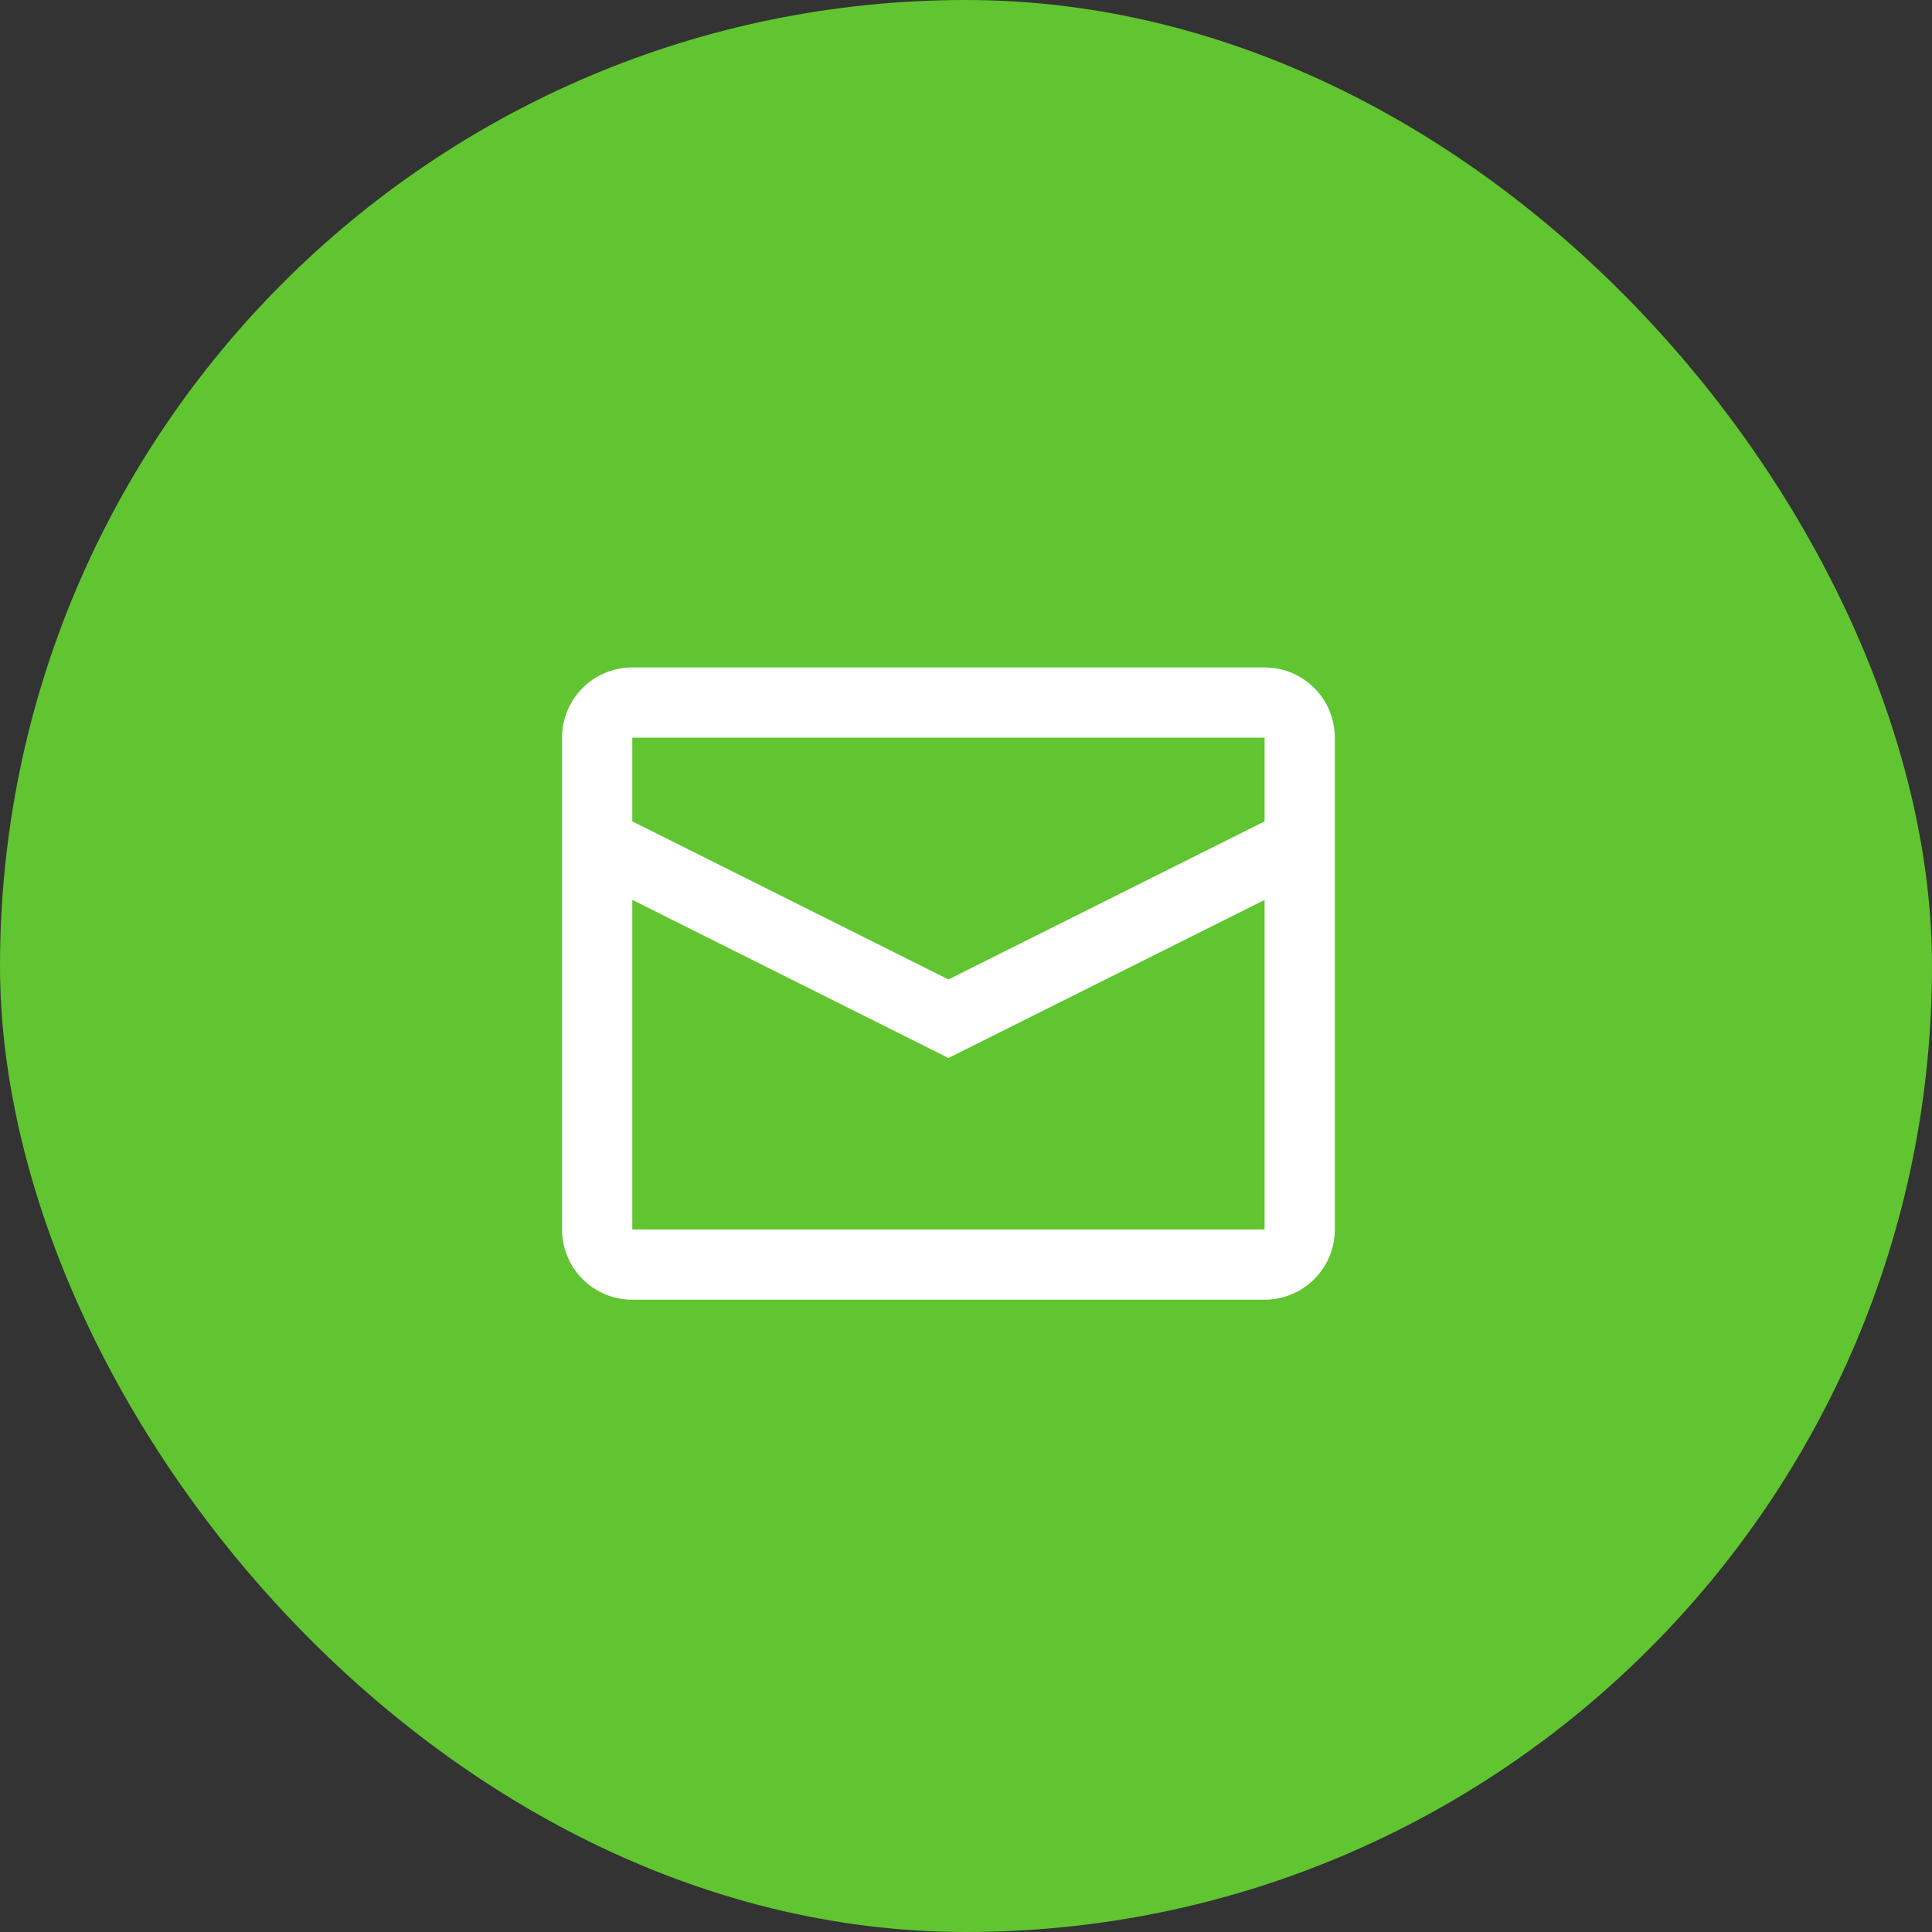
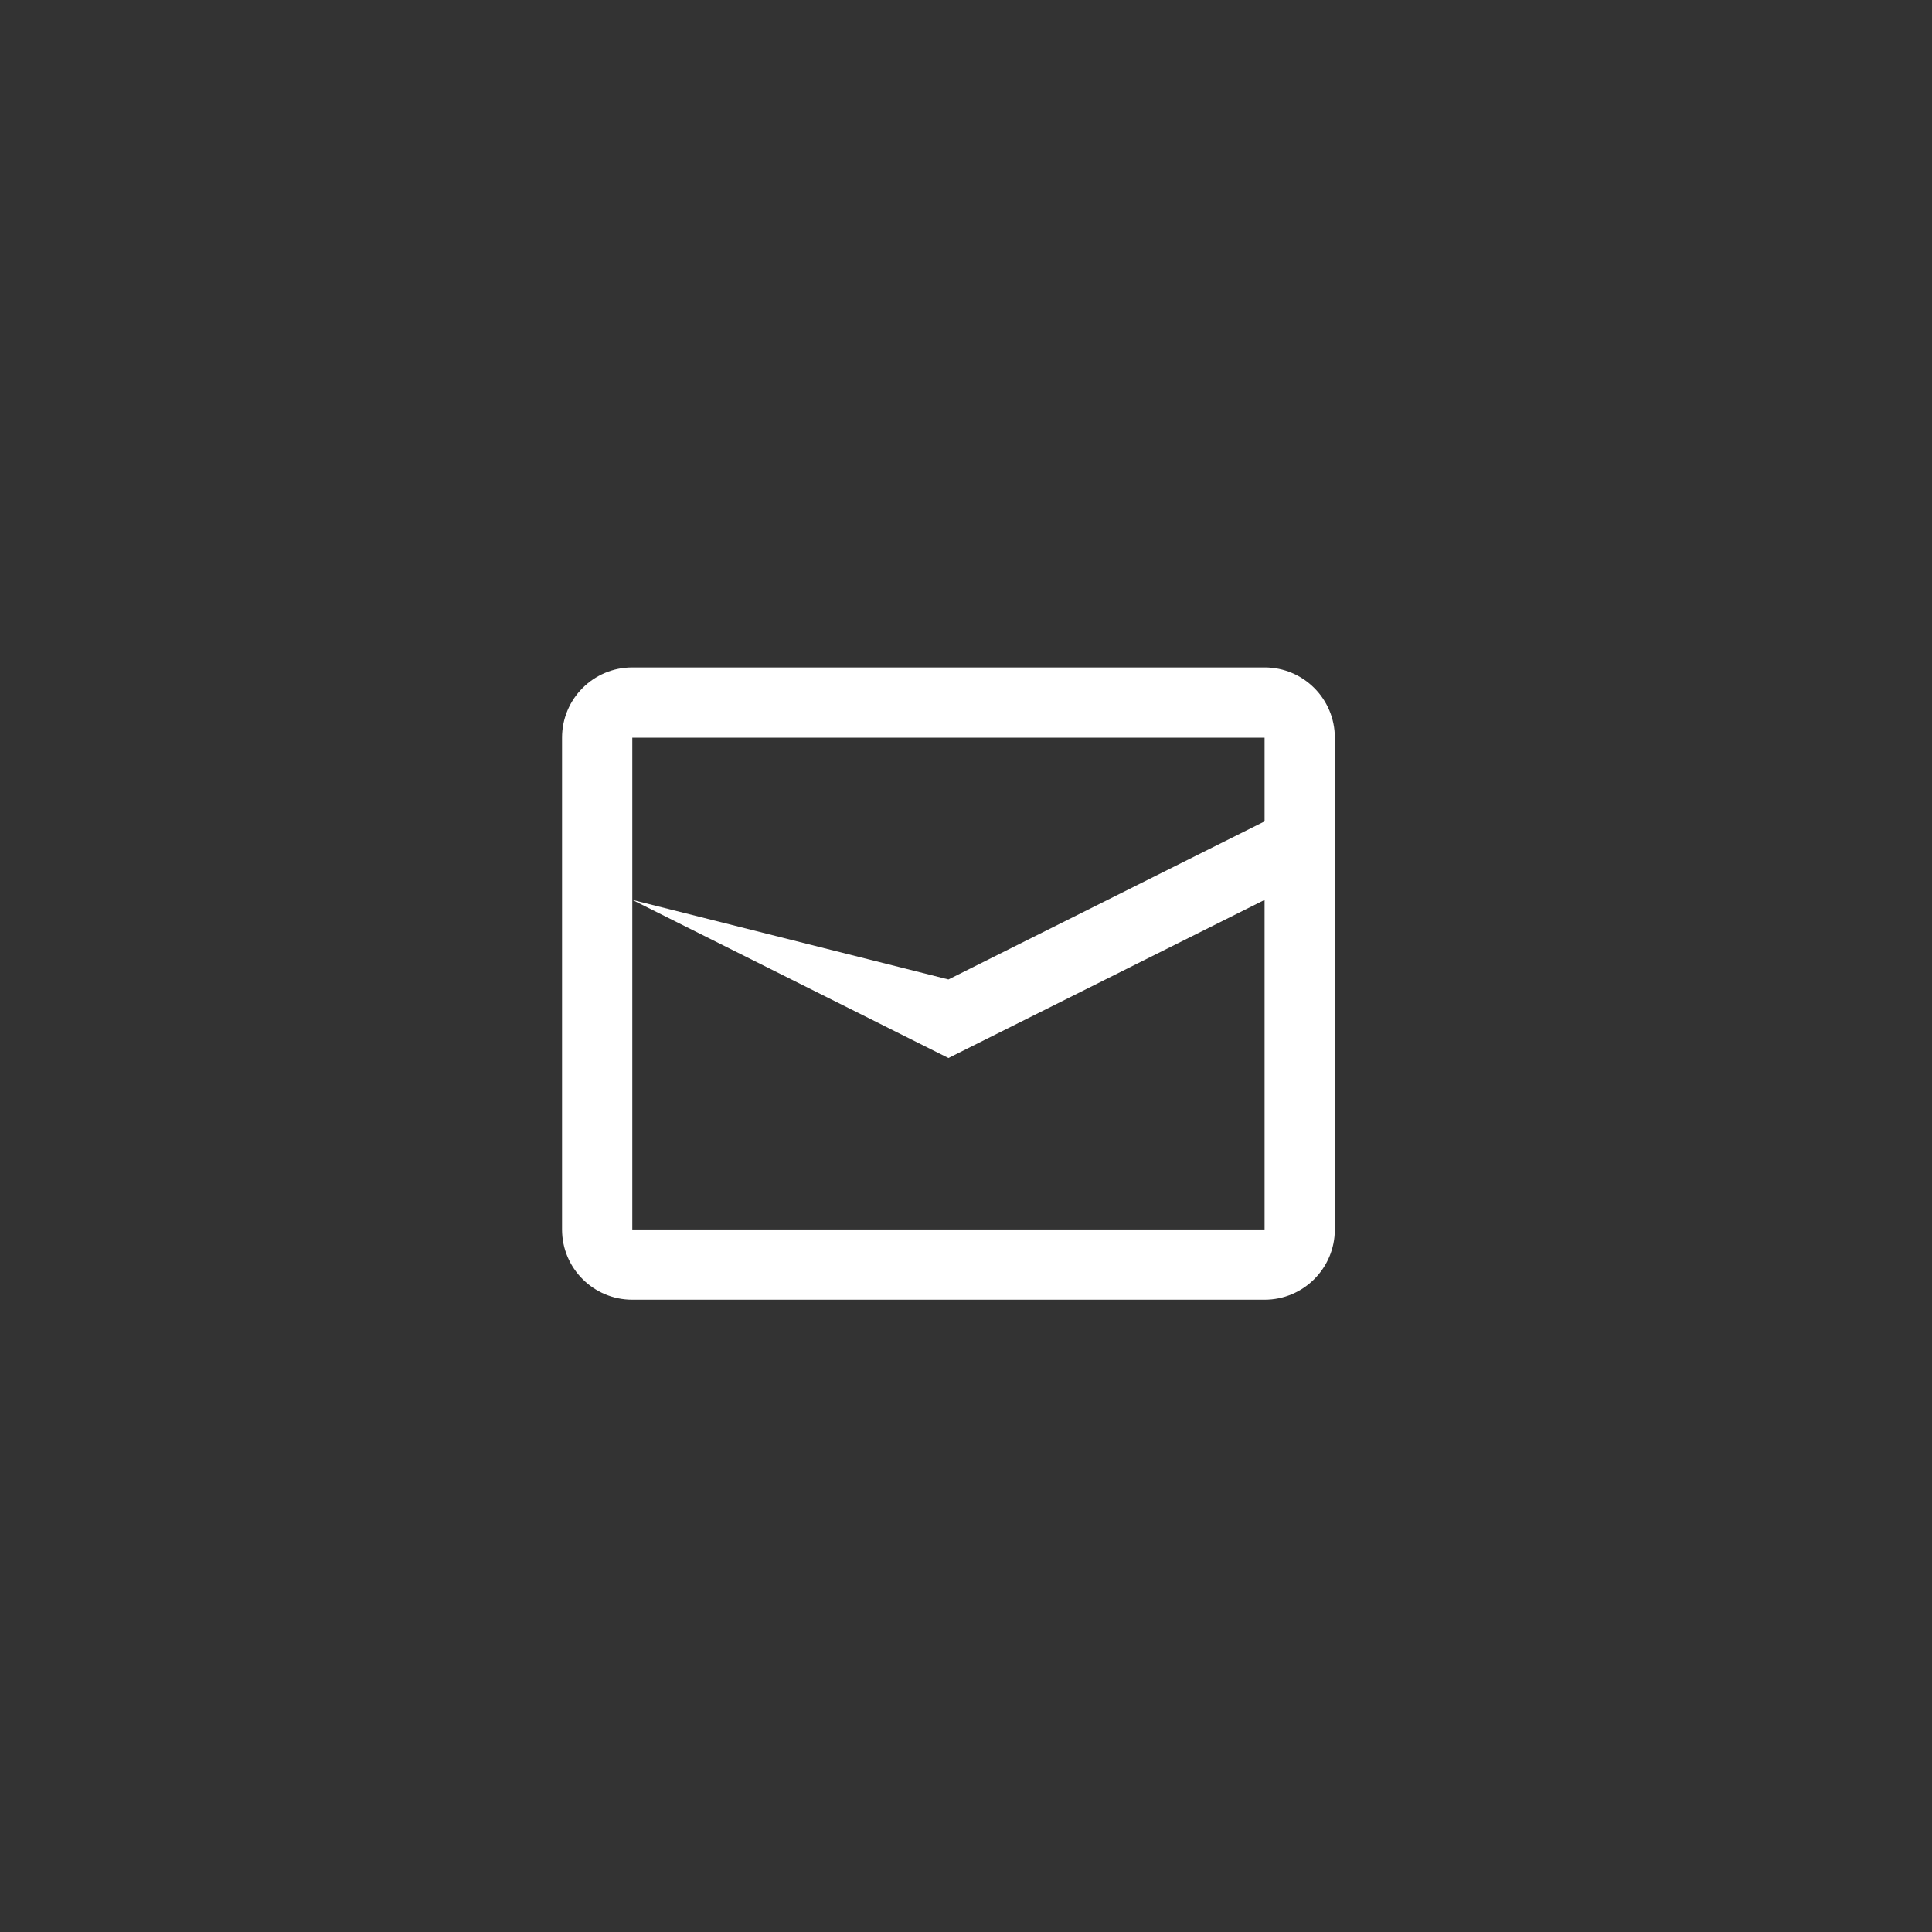
<svg xmlns="http://www.w3.org/2000/svg" width="55" height="55" viewBox="0 0 55 55" fill="none">
  <rect x="0" y="0" width="55" height="55" fill="#333333" stroke="none" />
-   <rect width="55" height="55" rx="27.5" fill="#60C530" />
-   <path fill-rule="evenodd" clip-rule="evenodd" d="M18 19H36C37.105 19 38 19.895 38 21V35C38 36.105 37.105 37 36 37H18C16.895 37 16 36.105 16 35V21C16 19.895 16.895 19 18 19ZM18 25.618V35H36V25.619L27 30.119L18 25.618ZM18 23.382L27 27.883L36 23.383V21H18V23.382Z" fill="white" />
+   <path fill-rule="evenodd" clip-rule="evenodd" d="M18 19H36C37.105 19 38 19.895 38 21V35C38 36.105 37.105 37 36 37H18C16.895 37 16 36.105 16 35V21C16 19.895 16.895 19 18 19ZM18 25.618V35H36V25.619L27 30.119L18 25.618ZL27 27.883L36 23.383V21H18V23.382Z" fill="white" />
</svg>